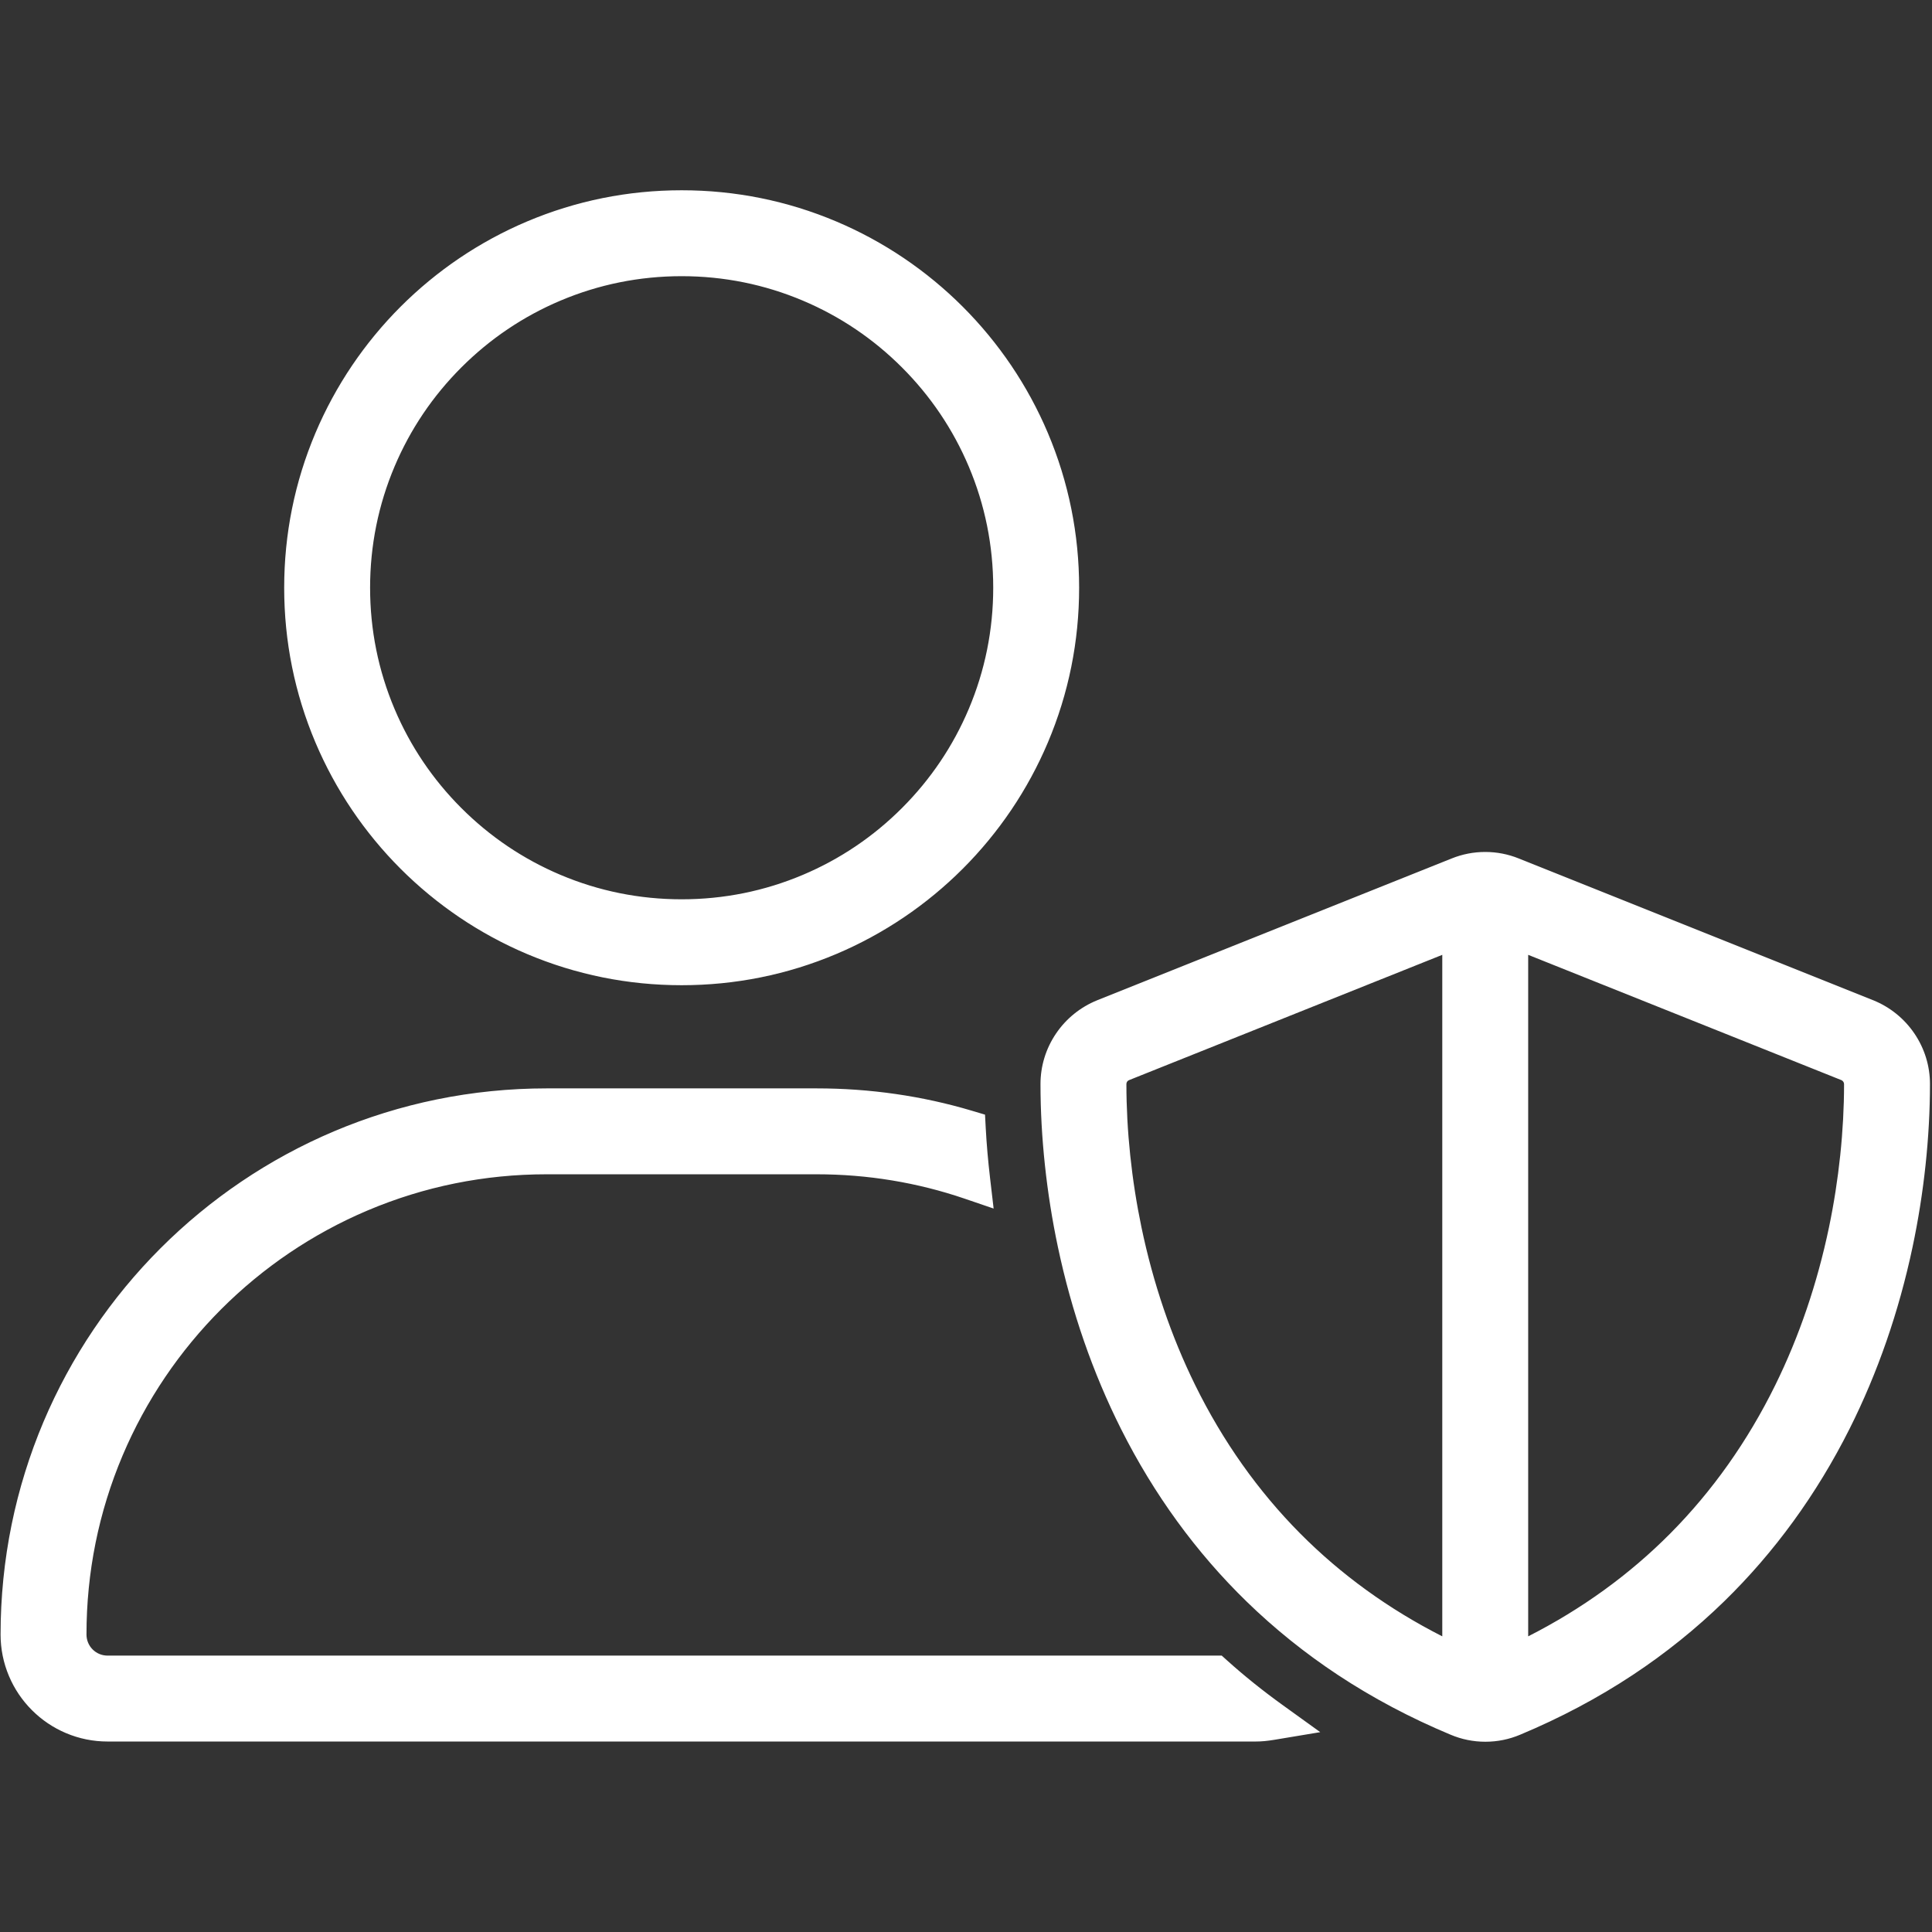
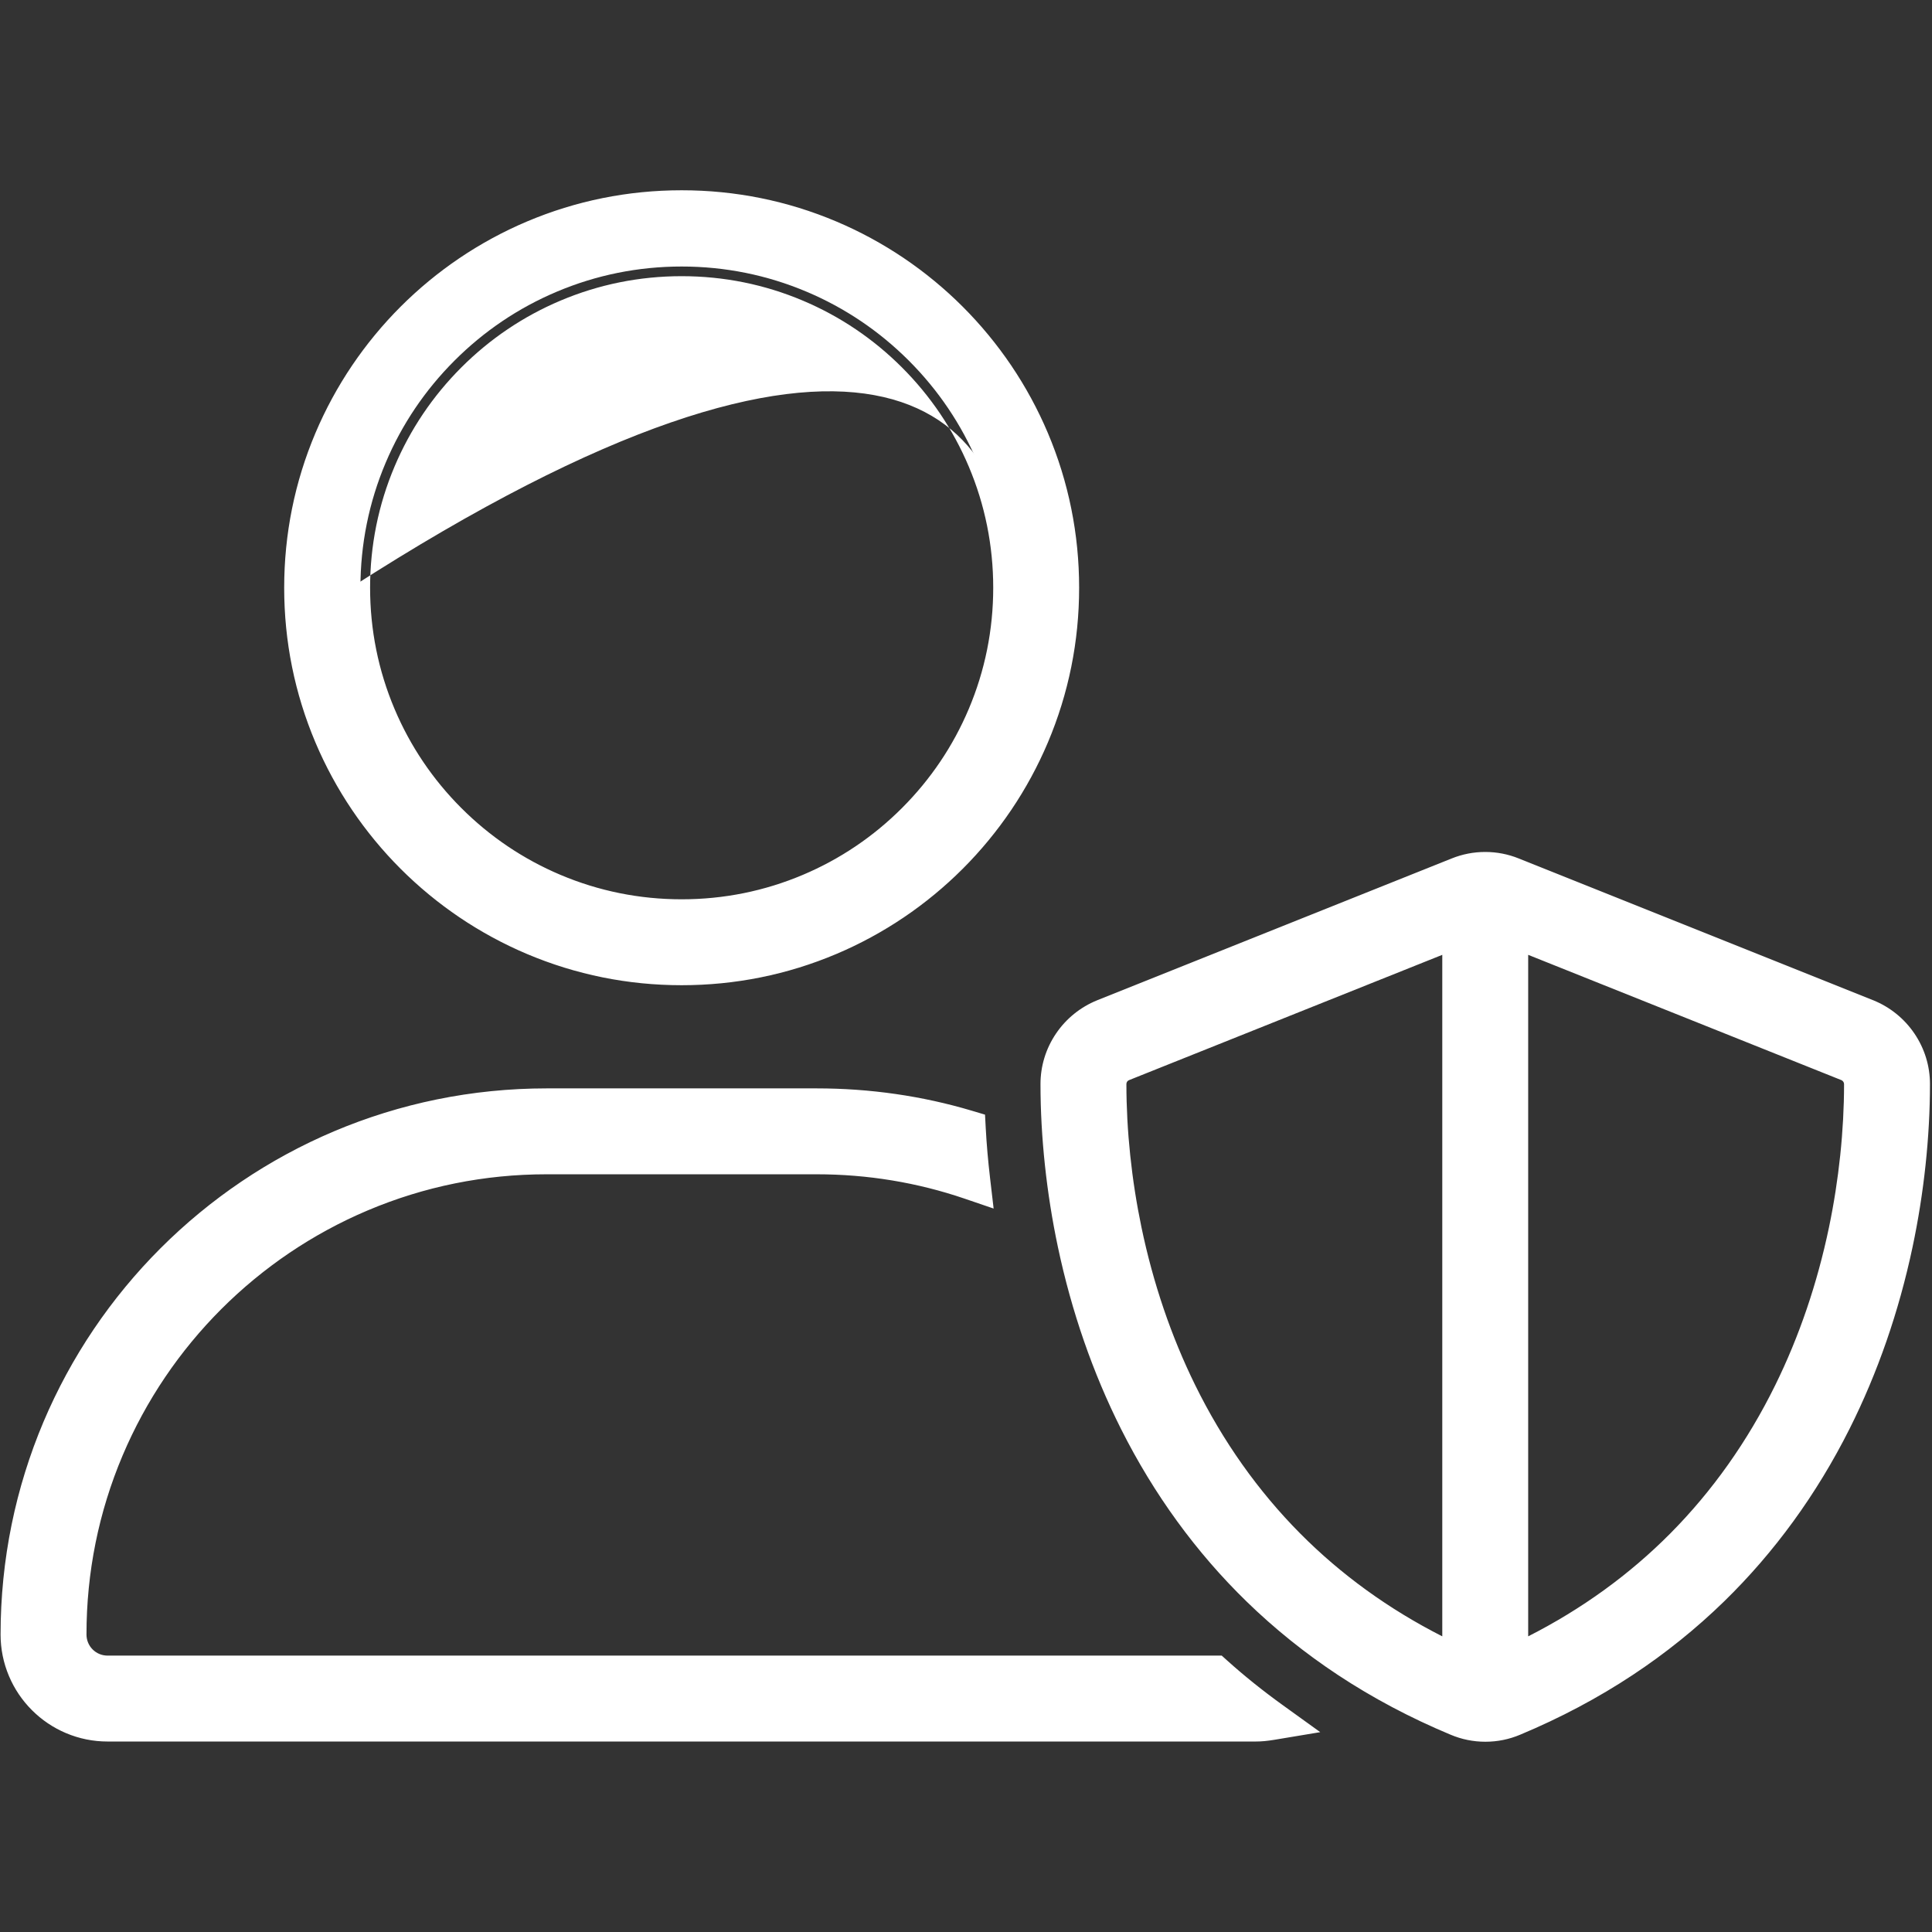
<svg xmlns="http://www.w3.org/2000/svg" width="300" height="300" viewBox="0 0 300 300">
  <rect x="0" y="0" width="300" height="300" fill="#333333" stroke="none" />
  <g id="Gruppe_1282" data-name="Gruppe 1282" transform="translate(16093 18103)">
-     <rect id="Rechteck_4506" data-name="Rechteck 4506" width="300" height="300" transform="translate(-16093 -18103)" fill="none" />
    <g id="user-shield-thin" transform="translate(-16089.911 -18070.455)" fill="#fff">
      <path d="M 227.56 236.411 C 225.891 236.411 224.268 236.082 222.737 235.434 C 216.606 232.878 210.803 229.802 205.489 226.292 C 200.479 222.982 195.783 219.206 191.532 215.069 C 183.816 207.561 177.353 198.68 172.323 188.672 C 168.003 180.078 164.747 170.692 162.647 160.774 C 160.901 152.527 159.978 143.887 159.978 135.788 C 159.978 133.284 160.723 130.861 162.134 128.781 C 163.54 126.71 165.513 125.115 167.84 124.168 L 167.844 124.167 L 167.848 124.165 L 222.897 102.146 C 224.373 101.55 225.936 101.247 227.537 101.247 C 229.138 101.247 230.7 101.55 232.181 102.147 L 287.226 124.165 L 287.23 124.167 L 287.234 124.168 C 289.56 125.115 291.533 126.71 292.939 128.781 C 294.35 130.861 295.096 133.284 295.096 135.788 C 295.096 143.886 294.173 152.526 292.427 160.774 C 290.328 170.691 287.074 180.077 282.756 188.672 C 277.729 198.68 271.271 207.561 263.561 215.069 C 259.313 219.206 254.621 222.981 249.615 226.291 C 244.306 229.802 238.508 232.878 232.383 235.434 C 230.851 236.082 229.229 236.411 227.56 236.411 Z M 232.707 113.507 L 232.707 223.955 C 242.059 219.503 250.338 213.68 257.342 206.622 C 263.989 199.925 269.565 192.045 273.917 183.202 C 283.348 164.04 284.756 145.271 284.756 135.788 C 284.756 134.927 284.2 134.104 283.405 133.786 L 232.707 113.507 Z M 222.367 113.507 L 171.668 133.786 C 170.848 134.114 170.318 134.9 170.318 135.788 C 170.318 145.271 171.726 164.04 181.156 183.202 C 185.508 192.045 191.085 199.925 197.732 206.622 C 204.736 213.68 213.015 219.503 222.367 223.955 L 222.367 113.507 Z M 191.892 236.377 L 13.625 236.377 C 9.585 236.377 5.787 234.803 2.93 231.946 C 0.073 229.089 -1.5 225.291 -1.5 221.252 C -1.5 215.6 -0.931 209.951 0.192 204.463 C 1.286 199.114 2.919 193.852 5.044 188.824 C 7.132 183.888 9.715 179.128 12.723 174.675 C 15.702 170.265 19.123 166.118 22.891 162.349 C 26.66 158.581 30.807 155.16 35.217 152.181 C 39.67 149.173 44.43 146.59 49.367 144.502 C 54.394 142.377 59.656 140.744 65.005 139.65 C 70.493 138.527 76.142 137.958 81.794 137.958 L 123.723 137.958 C 131.848 137.958 139.817 139.106 147.41 141.369 L 148.423 141.671 L 148.479 142.727 C 148.613 145.231 148.836 147.796 149.159 150.569 L 149.435 152.931 L 147.185 152.163 C 139.675 149.598 131.781 148.298 123.723 148.298 L 81.794 148.298 C 71.949 148.298 62.397 150.227 53.405 154.033 C 49.082 155.861 44.913 158.125 41.013 160.761 C 37.149 163.371 33.516 166.369 30.214 169.672 C 26.912 172.974 23.913 176.607 21.303 180.471 C 18.667 184.371 16.403 188.54 14.575 192.862 C 10.769 201.855 8.84 211.407 8.84 221.252 C 8.84 222.537 9.336 223.741 10.236 224.641 C 11.136 225.541 12.339 226.037 13.625 226.037 L 185.47 226.037 L 186.046 226.037 L 186.473 226.422 C 189.135 228.817 192.072 231.175 195.201 233.43 L 198.121 235.535 L 194.57 236.127 C 193.534 236.3 192.708 236.377 191.892 236.377 Z M 102.759 118.938 C 94.63 118.938 86.743 117.346 79.318 114.205 C 75.749 112.696 72.308 110.828 69.088 108.653 C 65.9 106.499 62.902 104.025 60.177 101.3 C 57.452 98.576 54.979 95.578 52.825 92.389 C 50.65 89.17 48.782 85.728 47.272 82.16 C 44.132 74.735 42.539 66.848 42.539 58.719 C 42.539 50.59 44.132 42.704 47.272 35.279 C 48.782 31.71 50.65 28.268 52.825 25.049 C 54.979 21.861 57.452 18.862 60.177 16.138 C 62.902 13.413 65.9 10.939 69.088 8.785 C 72.308 6.61 75.749 4.742 79.318 3.233 C 86.743 0.092 94.63 -1.5 102.759 -1.5 C 110.887 -1.5 118.774 0.092 126.199 3.233 C 129.768 4.742 133.209 6.61 136.429 8.785 C 139.617 10.939 142.615 13.413 145.34 16.138 C 148.064 18.862 150.538 21.861 152.692 25.049 C 154.867 28.268 156.735 31.71 158.245 35.279 C 161.385 42.704 162.978 50.59 162.978 58.719 C 162.978 66.848 161.385 74.735 158.245 82.16 C 156.735 85.728 154.867 89.17 152.692 92.389 C 150.538 95.578 148.064 98.576 145.34 101.3 C 142.615 104.025 139.617 106.499 136.429 108.653 C 133.209 110.828 129.768 112.696 126.199 114.205 C 118.774 117.346 110.887 118.938 102.759 118.938 Z M 102.759 8.84 C 96.024 8.84 89.492 10.158 83.344 12.759 C 77.404 15.271 72.07 18.868 67.489 23.449 C 62.907 28.03 59.311 33.365 56.798 39.304 C 54.198 45.453 52.879 51.985 52.879 58.719 C 52.879 65.453 54.198 71.986 56.798 78.134 C 59.311 84.073 62.907 89.408 67.489 93.989 C 72.07 98.57 77.404 102.167 83.344 104.679 C 89.492 107.28 96.024 108.598 102.759 108.598 L 102.759 108.598 C 109.492 108.598 116.024 107.28 122.172 104.679 C 128.112 102.167 133.446 98.57 138.028 93.988 C 142.609 89.407 146.206 84.072 148.718 78.133 C 151.319 71.985 152.638 65.453 152.638 58.719 C 152.638 51.985 151.319 45.453 148.719 39.304 C 146.206 33.365 142.61 28.03 138.028 23.449 C 133.447 18.868 128.113 15.271 122.173 12.759 C 116.025 10.158 109.493 8.84 102.759 8.84 Z" stroke="none" />
-       <path d="M 102.758 0 C 70.329 0 44.039 26.289 44.039 58.719 C 44.039 91.149 70.329 117.438 102.758 117.438 C 135.188 117.438 161.478 91.149 161.478 58.719 C 161.478 26.289 135.188 0 102.758 0 M 102.758 110.098 C 74.383 110.098 51.379 87.095 51.379 58.719 C 51.379 30.343 74.383 7.34 102.758 7.34 C 131.134 7.34 154.138 30.343 154.138 58.719 C 154.138 87.095 131.134 110.098 102.758 110.098 M 227.537 102.747 C 226.149 102.747 224.761 103.011 223.454 103.538 L 168.405 125.558 C 164.23 127.255 161.478 131.292 161.478 135.788 C 161.478 164.826 173.359 213.224 223.316 234.051 C 226.023 235.198 229.096 235.198 231.803 234.051 C 281.714 213.224 293.596 164.826 293.596 135.788 C 293.596 131.292 290.843 127.255 286.669 125.558 L 231.619 103.538 C 230.312 103.011 228.924 102.747 227.537 102.747 M 223.867 226.298 C 179.781 206.618 168.818 162.991 168.818 135.788 C 168.818 134.274 169.735 132.944 171.111 132.393 L 223.867 111.291 L 223.867 226.298 M 231.207 226.298 L 231.207 111.291 L 283.962 132.393 C 285.338 132.944 286.256 134.32 286.256 135.788 C 286.256 162.991 275.292 206.618 231.207 226.298 M 81.794 139.458 C 36.608 139.458 0 176.066 0 221.252 C 0 228.775 6.101 234.877 13.625 234.877 L 191.892 234.877 C 192.718 234.877 193.498 234.785 194.324 234.647 C 191.204 232.399 188.222 230.014 185.47 227.537 L 13.625 227.537 C 10.138 227.537 7.34 224.738 7.34 221.252 C 7.34 180.148 40.691 146.798 81.794 146.798 L 123.723 146.798 C 132.118 146.798 140.146 148.174 147.669 150.743 C 147.348 147.991 147.119 145.376 146.981 142.807 C 139.596 140.605 131.797 139.458 123.723 139.458 L 81.794 139.458 M 102.758 -3 C 111.089 -3 119.172 -1.368 126.783 1.851 C 130.441 3.399 133.969 5.313 137.268 7.542 C 140.536 9.75 143.608 12.285 146.401 15.077 C 149.193 17.869 151.728 20.942 153.935 24.209 C 156.164 27.509 158.079 31.037 159.626 34.694 C 162.845 42.305 164.478 50.388 164.478 58.719 C 164.478 67.05 162.845 75.133 159.626 82.744 C 158.079 86.402 156.164 89.929 153.935 93.229 C 151.728 96.496 149.193 99.569 146.401 102.361 C 143.608 105.153 140.536 107.688 137.268 109.896 C 133.969 112.125 130.441 114.04 126.783 115.587 C 119.172 118.806 111.089 120.438 102.758 120.438 C 94.428 120.438 86.345 118.806 78.734 115.587 C 75.076 114.04 71.548 112.125 68.249 109.896 C 64.981 107.688 61.909 105.153 59.116 102.361 C 56.324 99.569 53.789 96.496 51.582 93.229 C 49.353 89.929 47.438 86.402 45.891 82.744 C 42.672 75.133 41.039 67.05 41.039 58.719 C 41.039 50.388 42.672 42.305 45.891 34.694 C 47.438 31.037 49.353 27.509 51.582 24.209 C 53.789 20.942 56.324 17.869 59.116 15.077 C 61.909 12.285 64.981 9.75 68.249 7.542 C 71.548 5.313 75.076 3.399 78.734 1.851 C 86.345 -1.368 94.428 -3 102.758 -3 Z M 102.758 107.098 C 109.291 107.098 115.626 105.82 121.589 103.298 C 127.35 100.861 132.524 97.372 136.968 92.928 C 141.412 88.484 144.901 83.31 147.337 77.55 C 149.859 71.587 151.138 65.252 151.138 58.719 C 151.138 52.187 149.859 45.851 147.337 39.889 C 144.901 34.128 141.412 28.954 136.968 24.51 C 132.524 20.066 127.35 16.577 121.589 14.141 C 115.626 11.619 109.291 10.34 102.758 10.34 C 96.226 10.34 89.891 11.619 83.928 14.141 C 78.167 16.577 72.993 20.066 68.549 24.51 C 64.105 28.954 60.616 34.128 58.18 39.889 C 55.658 45.851 54.379 52.187 54.379 58.719 C 54.379 65.252 55.658 71.587 58.18 77.55 C 60.616 83.31 64.105 88.484 68.549 92.928 C 72.993 97.372 78.167 100.861 83.928 103.298 C 89.891 105.82 96.226 107.098 102.758 107.098 Z M 227.537 99.747 C 229.331 99.747 231.082 100.087 232.742 100.756 L 287.799 122.779 C 290.401 123.837 292.608 125.621 294.18 127.939 C 295.76 130.268 296.596 132.982 296.596 135.788 C 296.596 143.989 295.662 152.736 293.894 161.085 C 291.768 171.127 288.472 180.636 284.097 189.345 C 278.994 199.503 272.437 208.519 264.607 216.144 C 260.293 220.346 255.527 224.181 250.443 227.542 C 245.056 231.104 239.177 234.224 232.967 236.816 C 231.249 237.543 229.43 237.911 227.56 237.911 C 225.688 237.911 223.868 237.542 222.15 236.815 C 215.936 234.223 210.052 231.104 204.662 227.543 C 199.574 224.181 194.804 220.346 190.486 216.145 C 182.65 208.52 176.088 199.503 170.983 189.346 C 166.605 180.637 163.307 171.128 161.18 161.085 C 159.412 152.737 158.478 143.99 158.478 135.788 C 158.478 132.982 159.313 130.268 160.893 127.939 C 162.466 125.621 164.672 123.837 167.275 122.779 L 167.29 122.773 L 222.331 100.756 C 223.991 100.087 225.742 99.747 227.537 99.747 Z M 220.867 221.545 L 220.867 115.722 L 172.225 135.179 C 171.974 135.279 171.818 135.513 171.818 135.788 C 171.818 143.008 172.626 150.698 174.156 158.026 C 175.974 166.733 178.782 174.981 182.502 182.54 C 186.782 191.237 192.264 198.984 198.796 205.566 C 205.138 211.956 212.547 217.318 220.867 221.545 Z M 234.207 221.545 C 242.527 217.318 249.935 211.956 256.277 205.566 C 262.809 198.984 268.291 191.237 272.571 182.54 C 276.292 174.981 279.099 166.733 280.917 158.026 C 282.447 150.698 283.256 143.008 283.256 135.788 C 283.256 135.538 283.077 135.27 282.848 135.179 L 234.207 115.722 L 234.207 221.545 Z M 81.793 136.458 C 81.794 136.458 81.794 136.458 81.794 136.458 L 123.723 136.458 C 131.993 136.458 140.107 137.627 147.838 139.932 L 149.864 140.536 L 149.977 142.646 C 150.11 145.119 150.329 147.654 150.649 150.395 L 151.2 155.119 L 146.7 153.582 C 139.346 151.071 131.616 149.798 123.723 149.798 L 81.794 149.798 C 72.151 149.798 62.796 151.687 53.989 155.414 C 49.756 157.205 45.673 159.422 41.853 162.003 C 38.068 164.561 34.509 167.498 31.274 170.732 C 28.04 173.967 25.103 177.526 22.546 181.311 C 19.964 185.131 17.747 189.214 15.956 193.447 C 12.229 202.254 10.34 211.609 10.34 221.252 C 10.34 222.137 10.68 222.964 11.296 223.58 C 11.913 224.197 12.74 224.537 13.625 224.537 L 186.621 224.537 L 187.477 225.307 C 190.099 227.666 192.992 229.99 196.078 232.213 L 201.919 236.423 L 194.817 237.606 C 193.696 237.793 192.794 237.877 191.892 237.877 L 13.625 237.877 C 11.382 237.877 9.205 237.437 7.153 236.569 C 5.173 235.731 3.396 234.533 1.87 233.007 C 0.344 231.481 -0.854 229.703 -1.692 227.723 C -2.56 225.672 -3 223.495 -3 221.252 C -3 215.499 -2.421 209.75 -1.278 204.163 C -0.164 198.717 1.499 193.36 3.663 188.241 C 5.788 183.216 8.419 178.37 11.481 173.836 C 14.513 169.347 17.996 165.126 21.832 161.29 C 25.668 157.454 29.89 153.971 34.379 150.939 C 38.912 147.876 43.759 145.246 48.784 143.121 C 53.903 140.957 59.26 139.294 64.706 138.18 C 70.292 137.037 76.041 136.458 81.793 136.458 L 81.793 136.458 Z" stroke="none" fill="#fff" />
+       <path d="M 102.758 0 C 70.329 0 44.039 26.289 44.039 58.719 C 44.039 91.149 70.329 117.438 102.758 117.438 C 135.188 117.438 161.478 91.149 161.478 58.719 C 161.478 26.289 135.188 0 102.758 0 M 102.758 110.098 C 74.383 110.098 51.379 87.095 51.379 58.719 C 131.134 7.34 154.138 30.343 154.138 58.719 C 154.138 87.095 131.134 110.098 102.758 110.098 M 227.537 102.747 C 226.149 102.747 224.761 103.011 223.454 103.538 L 168.405 125.558 C 164.23 127.255 161.478 131.292 161.478 135.788 C 161.478 164.826 173.359 213.224 223.316 234.051 C 226.023 235.198 229.096 235.198 231.803 234.051 C 281.714 213.224 293.596 164.826 293.596 135.788 C 293.596 131.292 290.843 127.255 286.669 125.558 L 231.619 103.538 C 230.312 103.011 228.924 102.747 227.537 102.747 M 223.867 226.298 C 179.781 206.618 168.818 162.991 168.818 135.788 C 168.818 134.274 169.735 132.944 171.111 132.393 L 223.867 111.291 L 223.867 226.298 M 231.207 226.298 L 231.207 111.291 L 283.962 132.393 C 285.338 132.944 286.256 134.32 286.256 135.788 C 286.256 162.991 275.292 206.618 231.207 226.298 M 81.794 139.458 C 36.608 139.458 0 176.066 0 221.252 C 0 228.775 6.101 234.877 13.625 234.877 L 191.892 234.877 C 192.718 234.877 193.498 234.785 194.324 234.647 C 191.204 232.399 188.222 230.014 185.47 227.537 L 13.625 227.537 C 10.138 227.537 7.34 224.738 7.34 221.252 C 7.34 180.148 40.691 146.798 81.794 146.798 L 123.723 146.798 C 132.118 146.798 140.146 148.174 147.669 150.743 C 147.348 147.991 147.119 145.376 146.981 142.807 C 139.596 140.605 131.797 139.458 123.723 139.458 L 81.794 139.458 M 102.758 -3 C 111.089 -3 119.172 -1.368 126.783 1.851 C 130.441 3.399 133.969 5.313 137.268 7.542 C 140.536 9.75 143.608 12.285 146.401 15.077 C 149.193 17.869 151.728 20.942 153.935 24.209 C 156.164 27.509 158.079 31.037 159.626 34.694 C 162.845 42.305 164.478 50.388 164.478 58.719 C 164.478 67.05 162.845 75.133 159.626 82.744 C 158.079 86.402 156.164 89.929 153.935 93.229 C 151.728 96.496 149.193 99.569 146.401 102.361 C 143.608 105.153 140.536 107.688 137.268 109.896 C 133.969 112.125 130.441 114.04 126.783 115.587 C 119.172 118.806 111.089 120.438 102.758 120.438 C 94.428 120.438 86.345 118.806 78.734 115.587 C 75.076 114.04 71.548 112.125 68.249 109.896 C 64.981 107.688 61.909 105.153 59.116 102.361 C 56.324 99.569 53.789 96.496 51.582 93.229 C 49.353 89.929 47.438 86.402 45.891 82.744 C 42.672 75.133 41.039 67.05 41.039 58.719 C 41.039 50.388 42.672 42.305 45.891 34.694 C 47.438 31.037 49.353 27.509 51.582 24.209 C 53.789 20.942 56.324 17.869 59.116 15.077 C 61.909 12.285 64.981 9.75 68.249 7.542 C 71.548 5.313 75.076 3.399 78.734 1.851 C 86.345 -1.368 94.428 -3 102.758 -3 Z M 102.758 107.098 C 109.291 107.098 115.626 105.82 121.589 103.298 C 127.35 100.861 132.524 97.372 136.968 92.928 C 141.412 88.484 144.901 83.31 147.337 77.55 C 149.859 71.587 151.138 65.252 151.138 58.719 C 151.138 52.187 149.859 45.851 147.337 39.889 C 144.901 34.128 141.412 28.954 136.968 24.51 C 132.524 20.066 127.35 16.577 121.589 14.141 C 115.626 11.619 109.291 10.34 102.758 10.34 C 96.226 10.34 89.891 11.619 83.928 14.141 C 78.167 16.577 72.993 20.066 68.549 24.51 C 64.105 28.954 60.616 34.128 58.18 39.889 C 55.658 45.851 54.379 52.187 54.379 58.719 C 54.379 65.252 55.658 71.587 58.18 77.55 C 60.616 83.31 64.105 88.484 68.549 92.928 C 72.993 97.372 78.167 100.861 83.928 103.298 C 89.891 105.82 96.226 107.098 102.758 107.098 Z M 227.537 99.747 C 229.331 99.747 231.082 100.087 232.742 100.756 L 287.799 122.779 C 290.401 123.837 292.608 125.621 294.18 127.939 C 295.76 130.268 296.596 132.982 296.596 135.788 C 296.596 143.989 295.662 152.736 293.894 161.085 C 291.768 171.127 288.472 180.636 284.097 189.345 C 278.994 199.503 272.437 208.519 264.607 216.144 C 260.293 220.346 255.527 224.181 250.443 227.542 C 245.056 231.104 239.177 234.224 232.967 236.816 C 231.249 237.543 229.43 237.911 227.56 237.911 C 225.688 237.911 223.868 237.542 222.15 236.815 C 215.936 234.223 210.052 231.104 204.662 227.543 C 199.574 224.181 194.804 220.346 190.486 216.145 C 182.65 208.52 176.088 199.503 170.983 189.346 C 166.605 180.637 163.307 171.128 161.18 161.085 C 159.412 152.737 158.478 143.99 158.478 135.788 C 158.478 132.982 159.313 130.268 160.893 127.939 C 162.466 125.621 164.672 123.837 167.275 122.779 L 167.29 122.773 L 222.331 100.756 C 223.991 100.087 225.742 99.747 227.537 99.747 Z M 220.867 221.545 L 220.867 115.722 L 172.225 135.179 C 171.974 135.279 171.818 135.513 171.818 135.788 C 171.818 143.008 172.626 150.698 174.156 158.026 C 175.974 166.733 178.782 174.981 182.502 182.54 C 186.782 191.237 192.264 198.984 198.796 205.566 C 205.138 211.956 212.547 217.318 220.867 221.545 Z M 234.207 221.545 C 242.527 217.318 249.935 211.956 256.277 205.566 C 262.809 198.984 268.291 191.237 272.571 182.54 C 276.292 174.981 279.099 166.733 280.917 158.026 C 282.447 150.698 283.256 143.008 283.256 135.788 C 283.256 135.538 283.077 135.27 282.848 135.179 L 234.207 115.722 L 234.207 221.545 Z M 81.793 136.458 C 81.794 136.458 81.794 136.458 81.794 136.458 L 123.723 136.458 C 131.993 136.458 140.107 137.627 147.838 139.932 L 149.864 140.536 L 149.977 142.646 C 150.11 145.119 150.329 147.654 150.649 150.395 L 151.2 155.119 L 146.7 153.582 C 139.346 151.071 131.616 149.798 123.723 149.798 L 81.794 149.798 C 72.151 149.798 62.796 151.687 53.989 155.414 C 49.756 157.205 45.673 159.422 41.853 162.003 C 38.068 164.561 34.509 167.498 31.274 170.732 C 28.04 173.967 25.103 177.526 22.546 181.311 C 19.964 185.131 17.747 189.214 15.956 193.447 C 12.229 202.254 10.34 211.609 10.34 221.252 C 10.34 222.137 10.68 222.964 11.296 223.58 C 11.913 224.197 12.74 224.537 13.625 224.537 L 186.621 224.537 L 187.477 225.307 C 190.099 227.666 192.992 229.99 196.078 232.213 L 201.919 236.423 L 194.817 237.606 C 193.696 237.793 192.794 237.877 191.892 237.877 L 13.625 237.877 C 11.382 237.877 9.205 237.437 7.153 236.569 C 5.173 235.731 3.396 234.533 1.87 233.007 C 0.344 231.481 -0.854 229.703 -1.692 227.723 C -2.56 225.672 -3 223.495 -3 221.252 C -3 215.499 -2.421 209.75 -1.278 204.163 C -0.164 198.717 1.499 193.36 3.663 188.241 C 5.788 183.216 8.419 178.37 11.481 173.836 C 14.513 169.347 17.996 165.126 21.832 161.29 C 25.668 157.454 29.89 153.971 34.379 150.939 C 38.912 147.876 43.759 145.246 48.784 143.121 C 53.903 140.957 59.26 139.294 64.706 138.18 C 70.292 137.037 76.041 136.458 81.793 136.458 L 81.793 136.458 Z" stroke="none" fill="#fff" />
    </g>
  </g>
</svg>